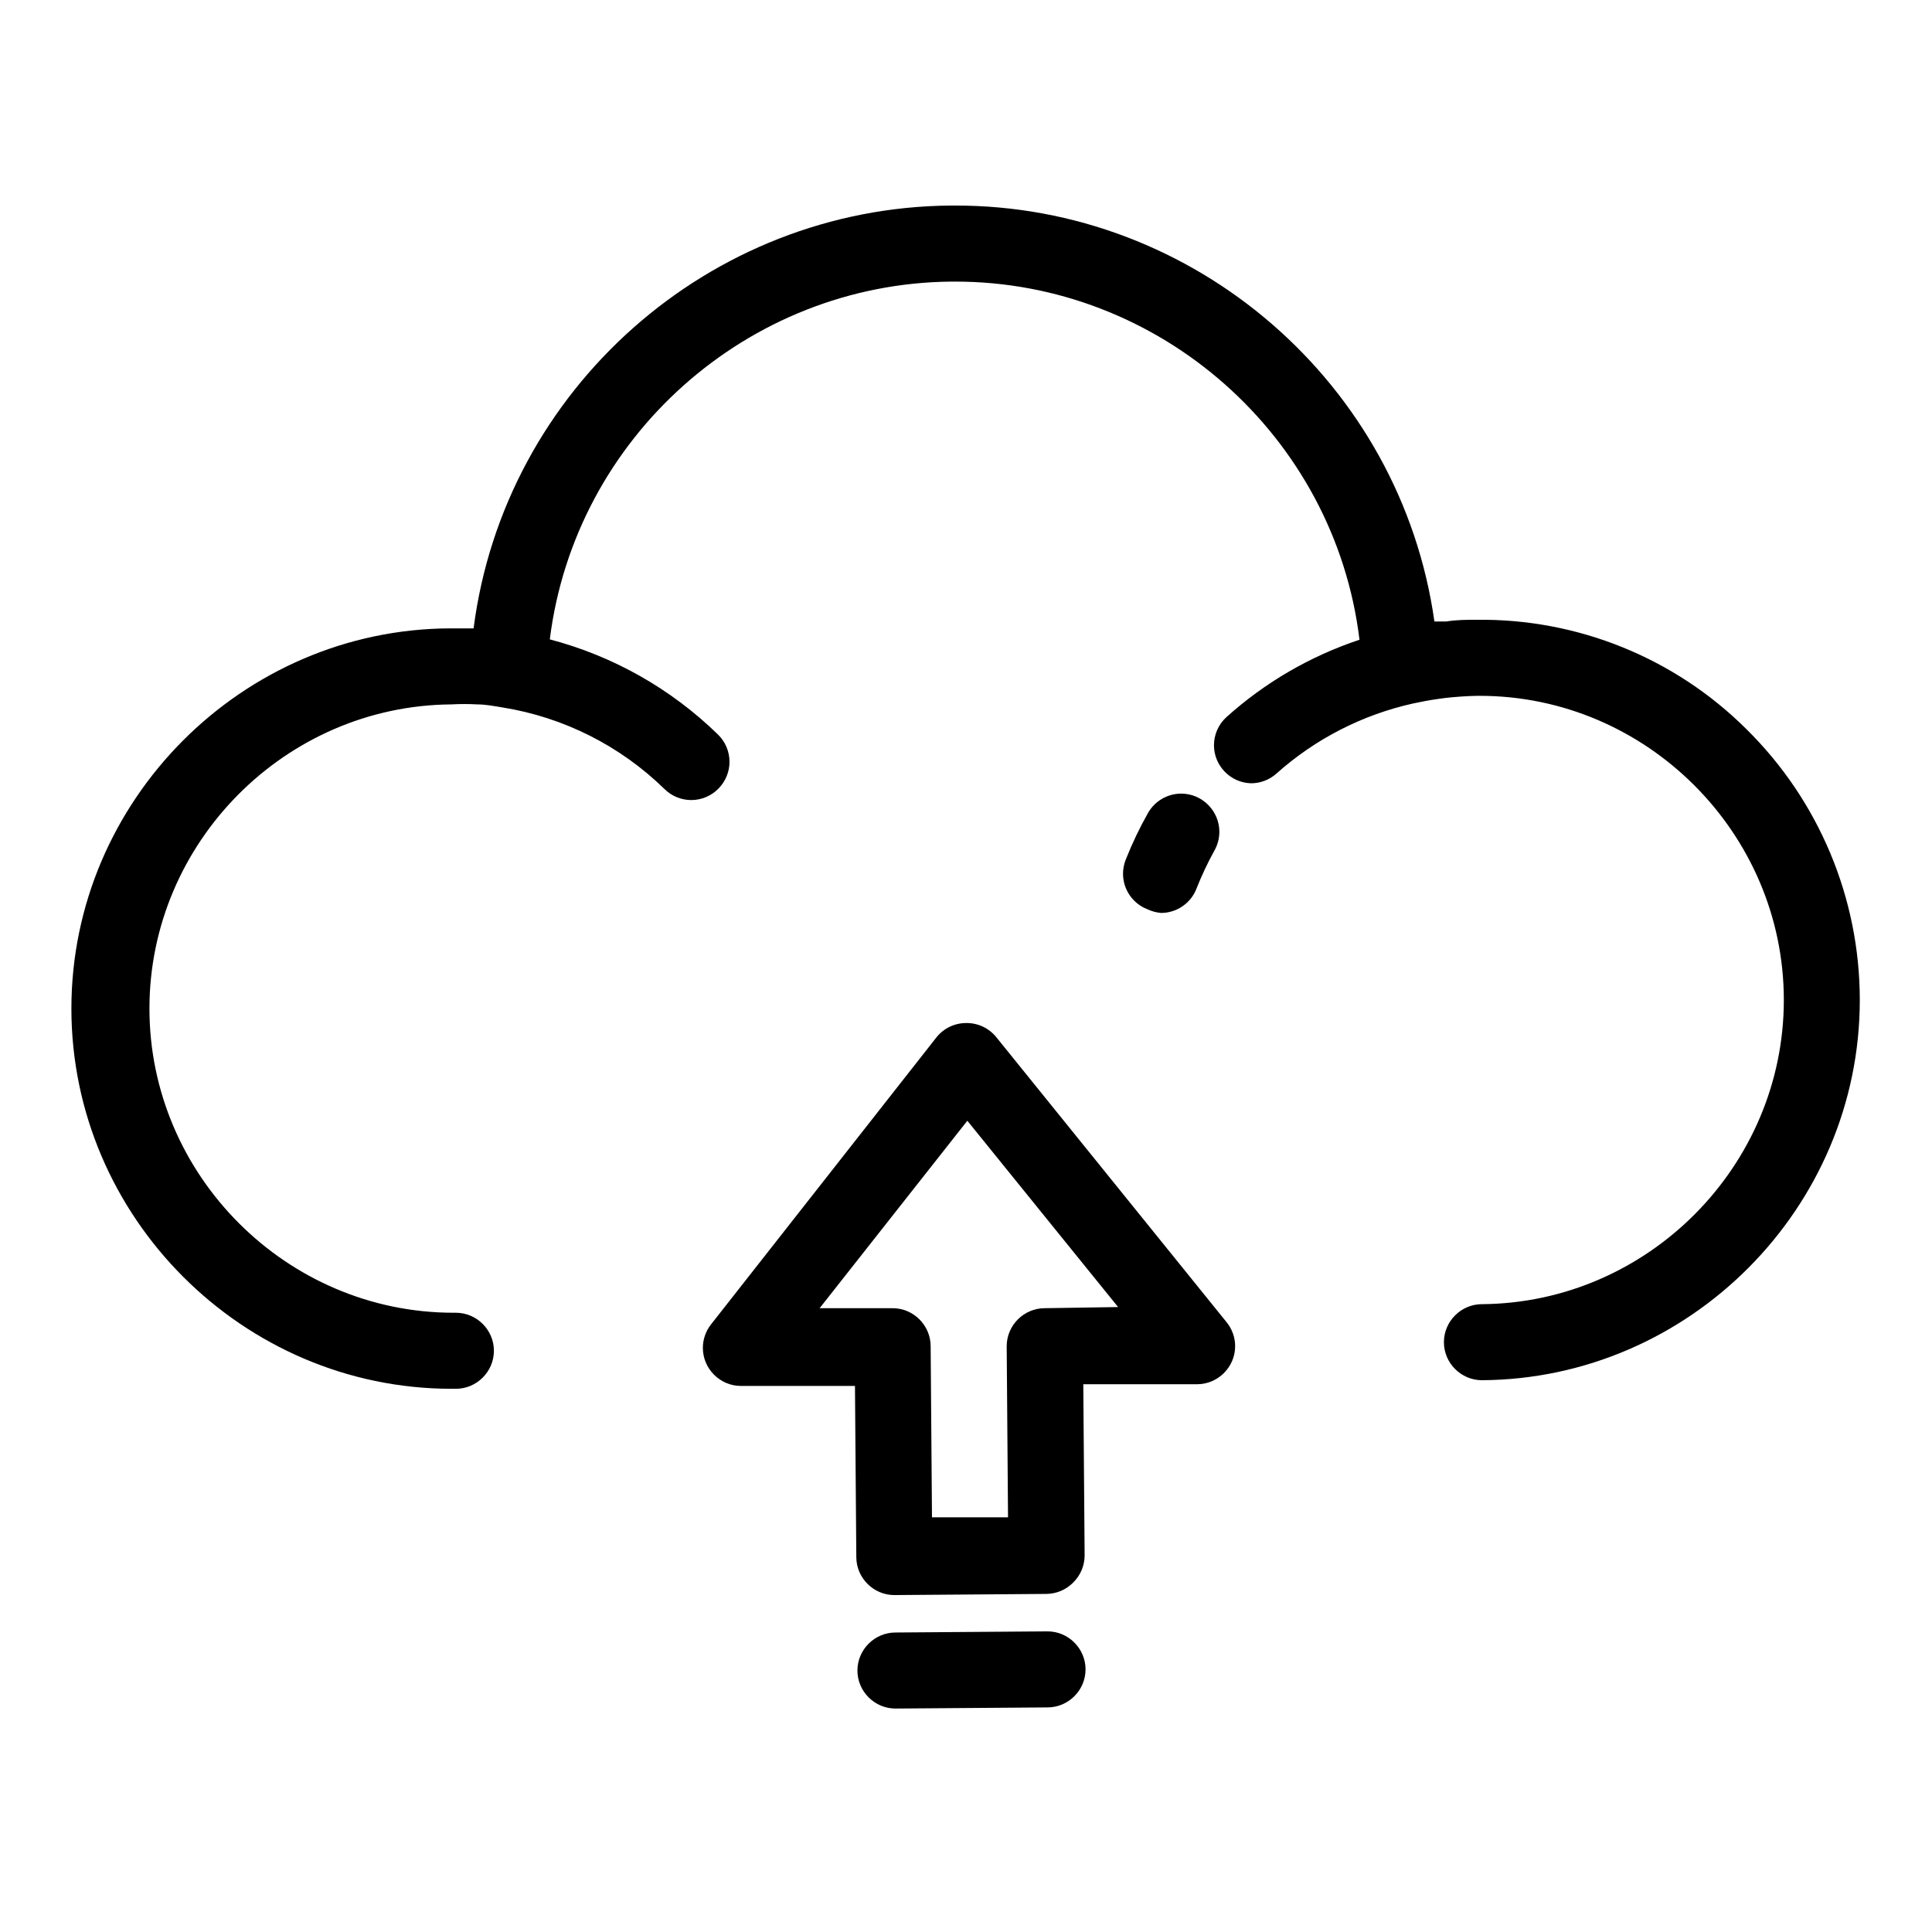
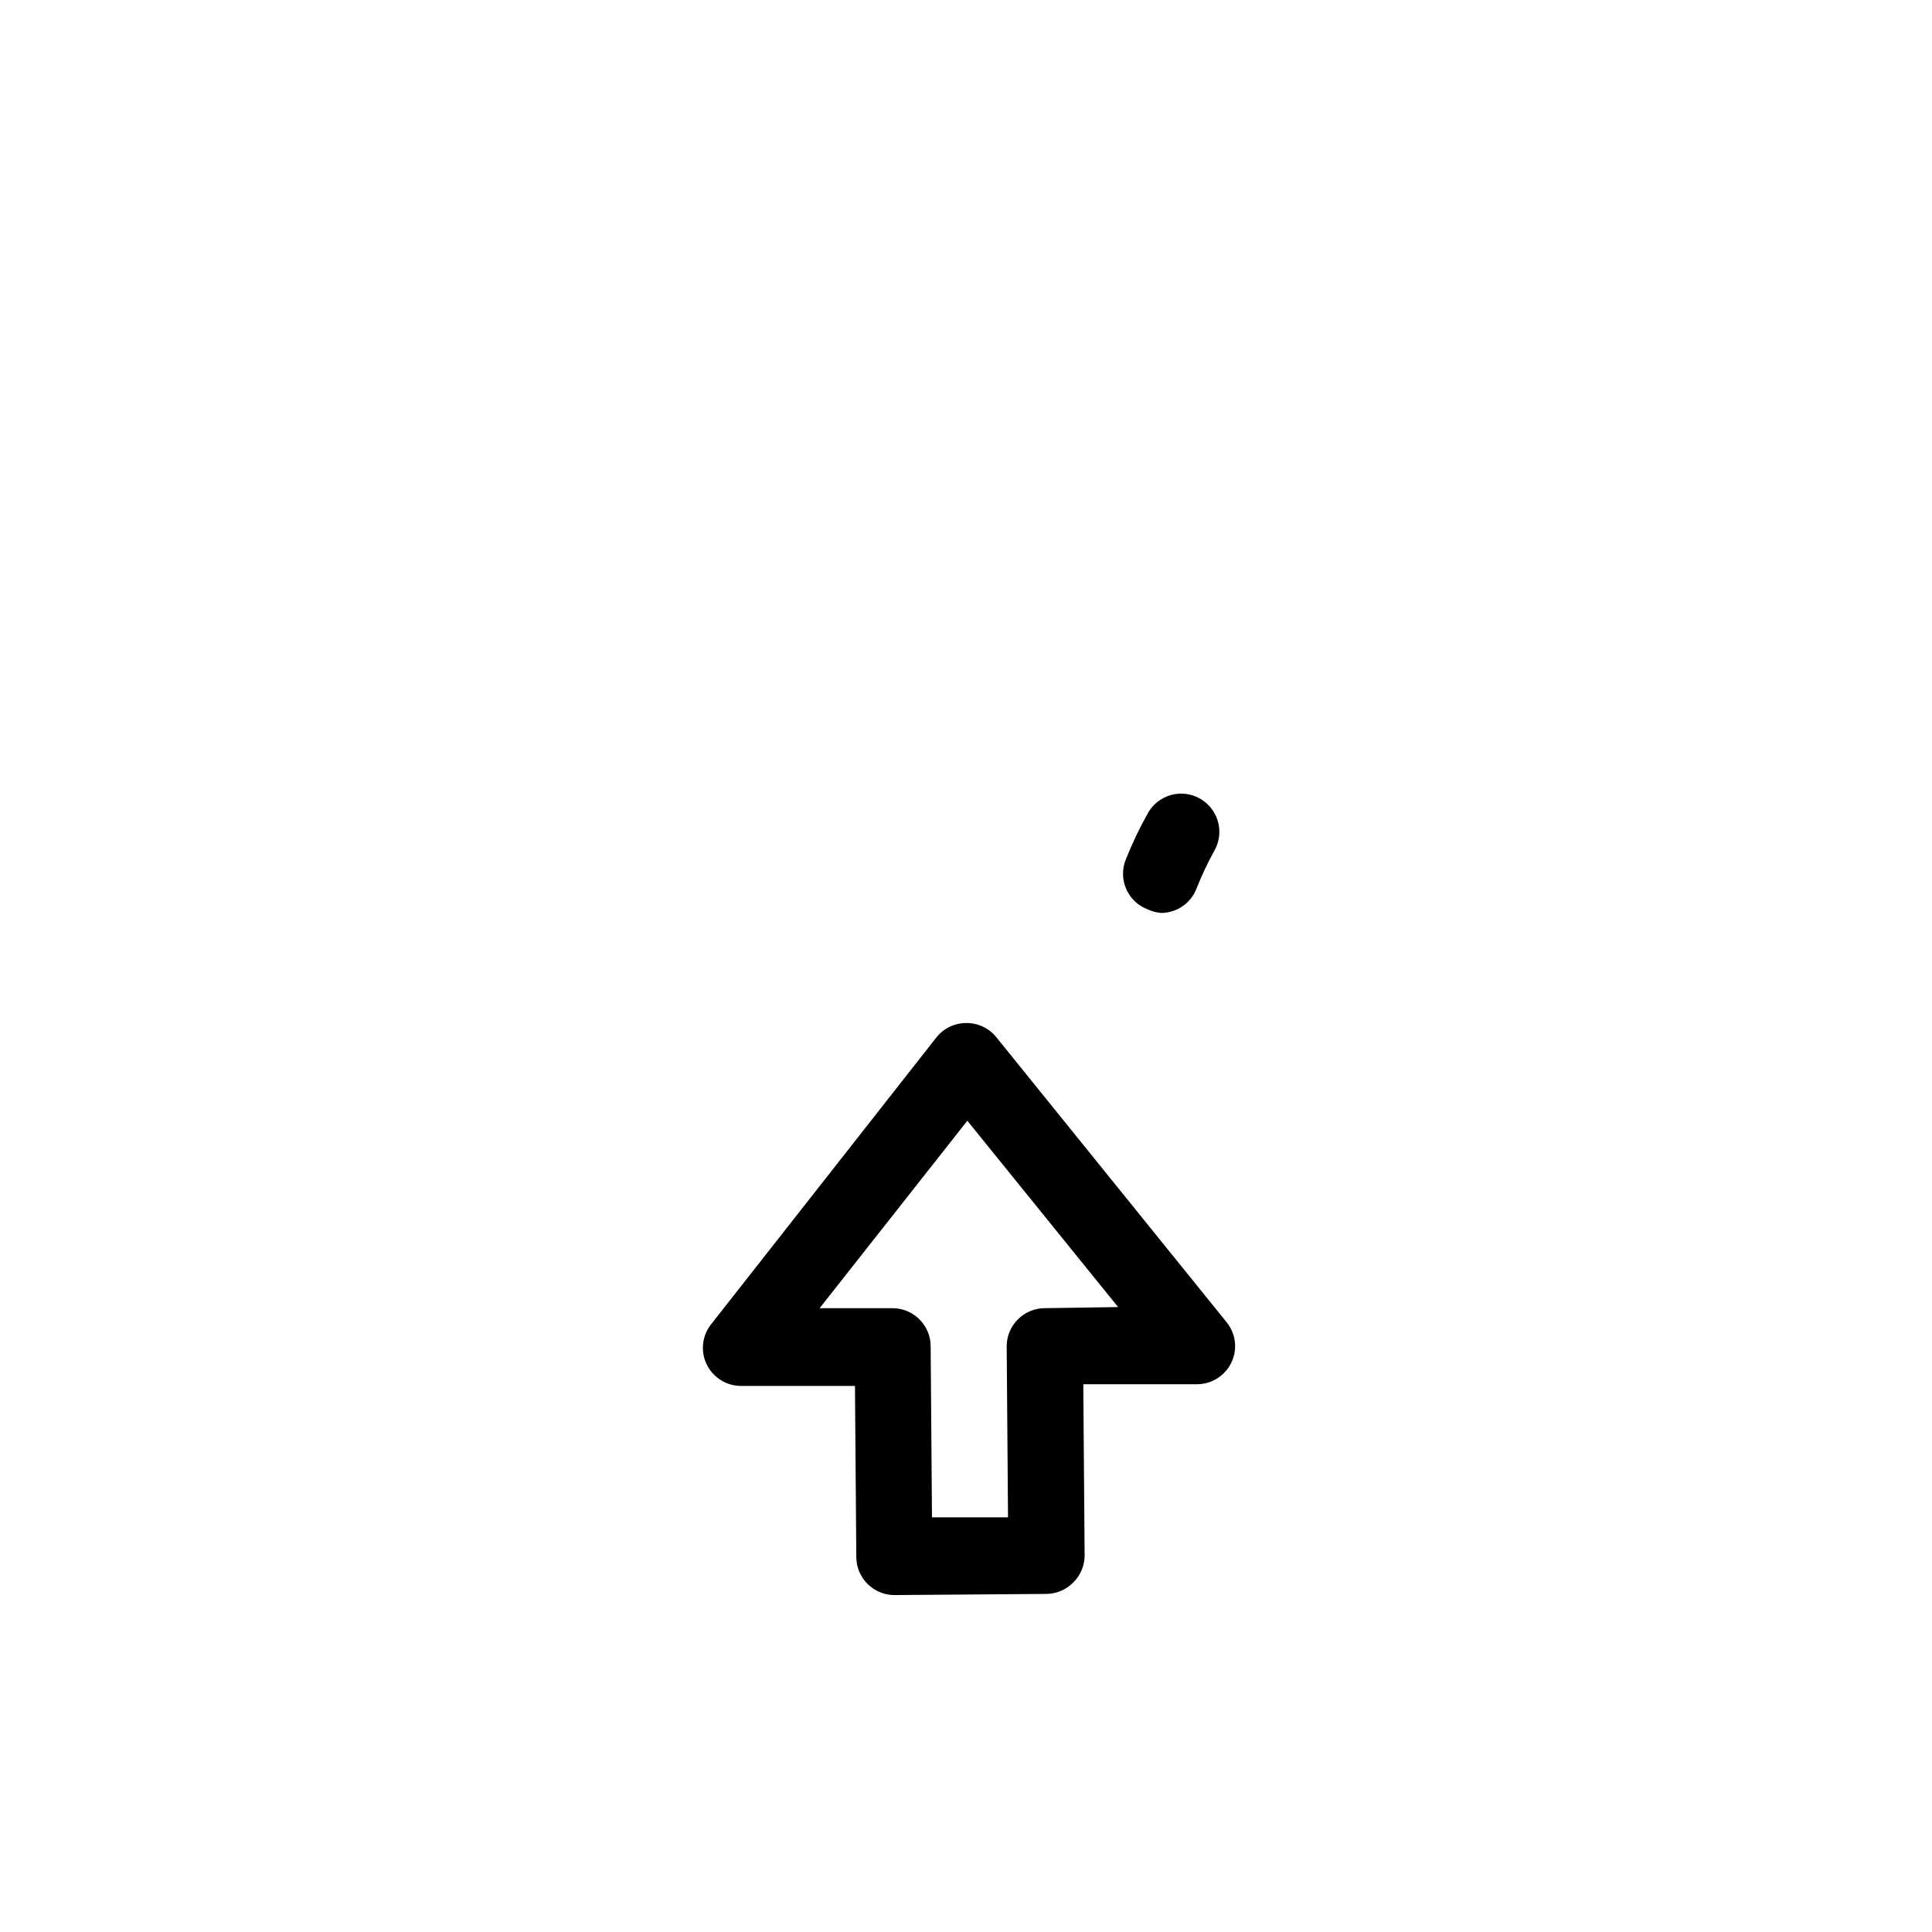
<svg xmlns="http://www.w3.org/2000/svg" fill="#000000" width="800px" height="800px" version="1.1" viewBox="144 144 512 512">
  <g>
-     <path d="m606.81 337.22c-18.957-18.867-44.742-29.316-71.492-28.969-2.668 0-5.391 0-8.059 0.453h-3.125c-8.887-63.047-63.488-110.38-127.16-110.23h-1.008c-63.945 0.477-118.29 48.625-126.46 112.05h-6.195c-55.133 0.203-100.39 45.629-100.39 100.76 0 55.277 45.484 100.76 100.76 100.76h0.379 0.758c5.523 0 10.074-4.551 10.074-10.078s-4.551-10.074-10.074-10.074h-0.605c-44.227 0-80.609-36.387-80.609-80.609 0-43.992 36.012-80.285 80.004-80.609 2.297-0.129 4.606-0.129 6.902 0 2.215 0 4.434 0.453 6.648 0.805 16.176 2.594 31.152 10.133 42.875 21.562 1.891 1.91 4.469 2.984 7.156 2.984 2.758 0 5.406-1.137 7.305-3.137 1.812-1.879 2.832-4.391 2.832-7 0-2.738-1.113-5.356-3.086-7.258-12.418-12.105-27.762-20.785-44.535-25.188 6.68-53.551 52.441-94.328 106.41-94.816h0.855c54.379-0.094 100.76 40.934 107.31 94.914-13.043 4.336-25.047 11.312-35.266 20.508-2.102 1.91-3.301 4.617-3.301 7.457 0 5.445 4.41 9.953 9.852 10.074 2.473-0.004 4.856-0.922 6.699-2.57 10.301-9.199 22.793-15.602 36.273-18.59 2.117-0.453 4.234-0.855 6.352-1.16l2.215-0.301c2.769-0.301 5.594-0.504 8.414-0.555h0.605c44.223 0 80.609 36.387 80.609 80.609 0 43.992-36.012 80.281-80.008 80.609-5.523 0-10.074 4.551-10.074 10.078s4.551 10.074 10.074 10.074c55.043-0.336 100.14-45.715 100.14-100.76 0-26.977-10.836-52.859-30.062-71.793z" />
    <path d="m451.69 385.94c4.133-0.004 7.867-2.547 9.371-6.398 1.363-3.457 2.945-6.82 4.738-10.074 0.879-1.531 1.344-3.269 1.344-5.039 0-5.547-4.562-10.113-10.109-10.113-3.617 0-6.965 1.941-8.77 5.074-2.262 4.008-4.25 8.168-5.941 12.445-0.469 1.184-0.711 2.441-0.711 3.719 0 4.137 2.547 7.875 6.402 9.379 1.152 0.555 2.402 0.898 3.676 1.008z" />
    <path d="m408.01 418.84c-1.953-2.406-4.91-3.781-8.008-3.727-3.066 0.016-5.961 1.426-7.859 3.828l-59.703 76.023c-1.406 1.781-2.172 3.981-2.172 6.25 0 5.527 4.551 10.074 10.078 10.074h30.23l0.355 45.344c0 5.527 4.547 10.078 10.074 10.078l40.305-0.305c2.676-0.023 5.231-1.113 7.106-3.023 1.934-1.895 3.023-4.492 3.023-7.203l-0.355-45.344h30.23c5.5-0.035 10.012-4.574 10.012-10.074 0-2.312-0.797-4.555-2.254-6.348zm12.848 71.844c-5.527 0-10.074 4.551-10.074 10.078l0.352 45.34h-20.152l-0.352-45.34c0-5.527-4.551-10.078-10.078-10.078h-19.344l39.145-49.676 39.953 49.375z" />
-     <path d="m421.61 576.33-40.305 0.301c-5.527 0-10.078 4.551-10.078 10.078 0 5.527 4.551 10.074 10.078 10.074l40.305-0.301c5.527 0 10.074-4.551 10.074-10.078 0-5.523-4.547-10.074-10.074-10.074z" />
  </g>
</svg>